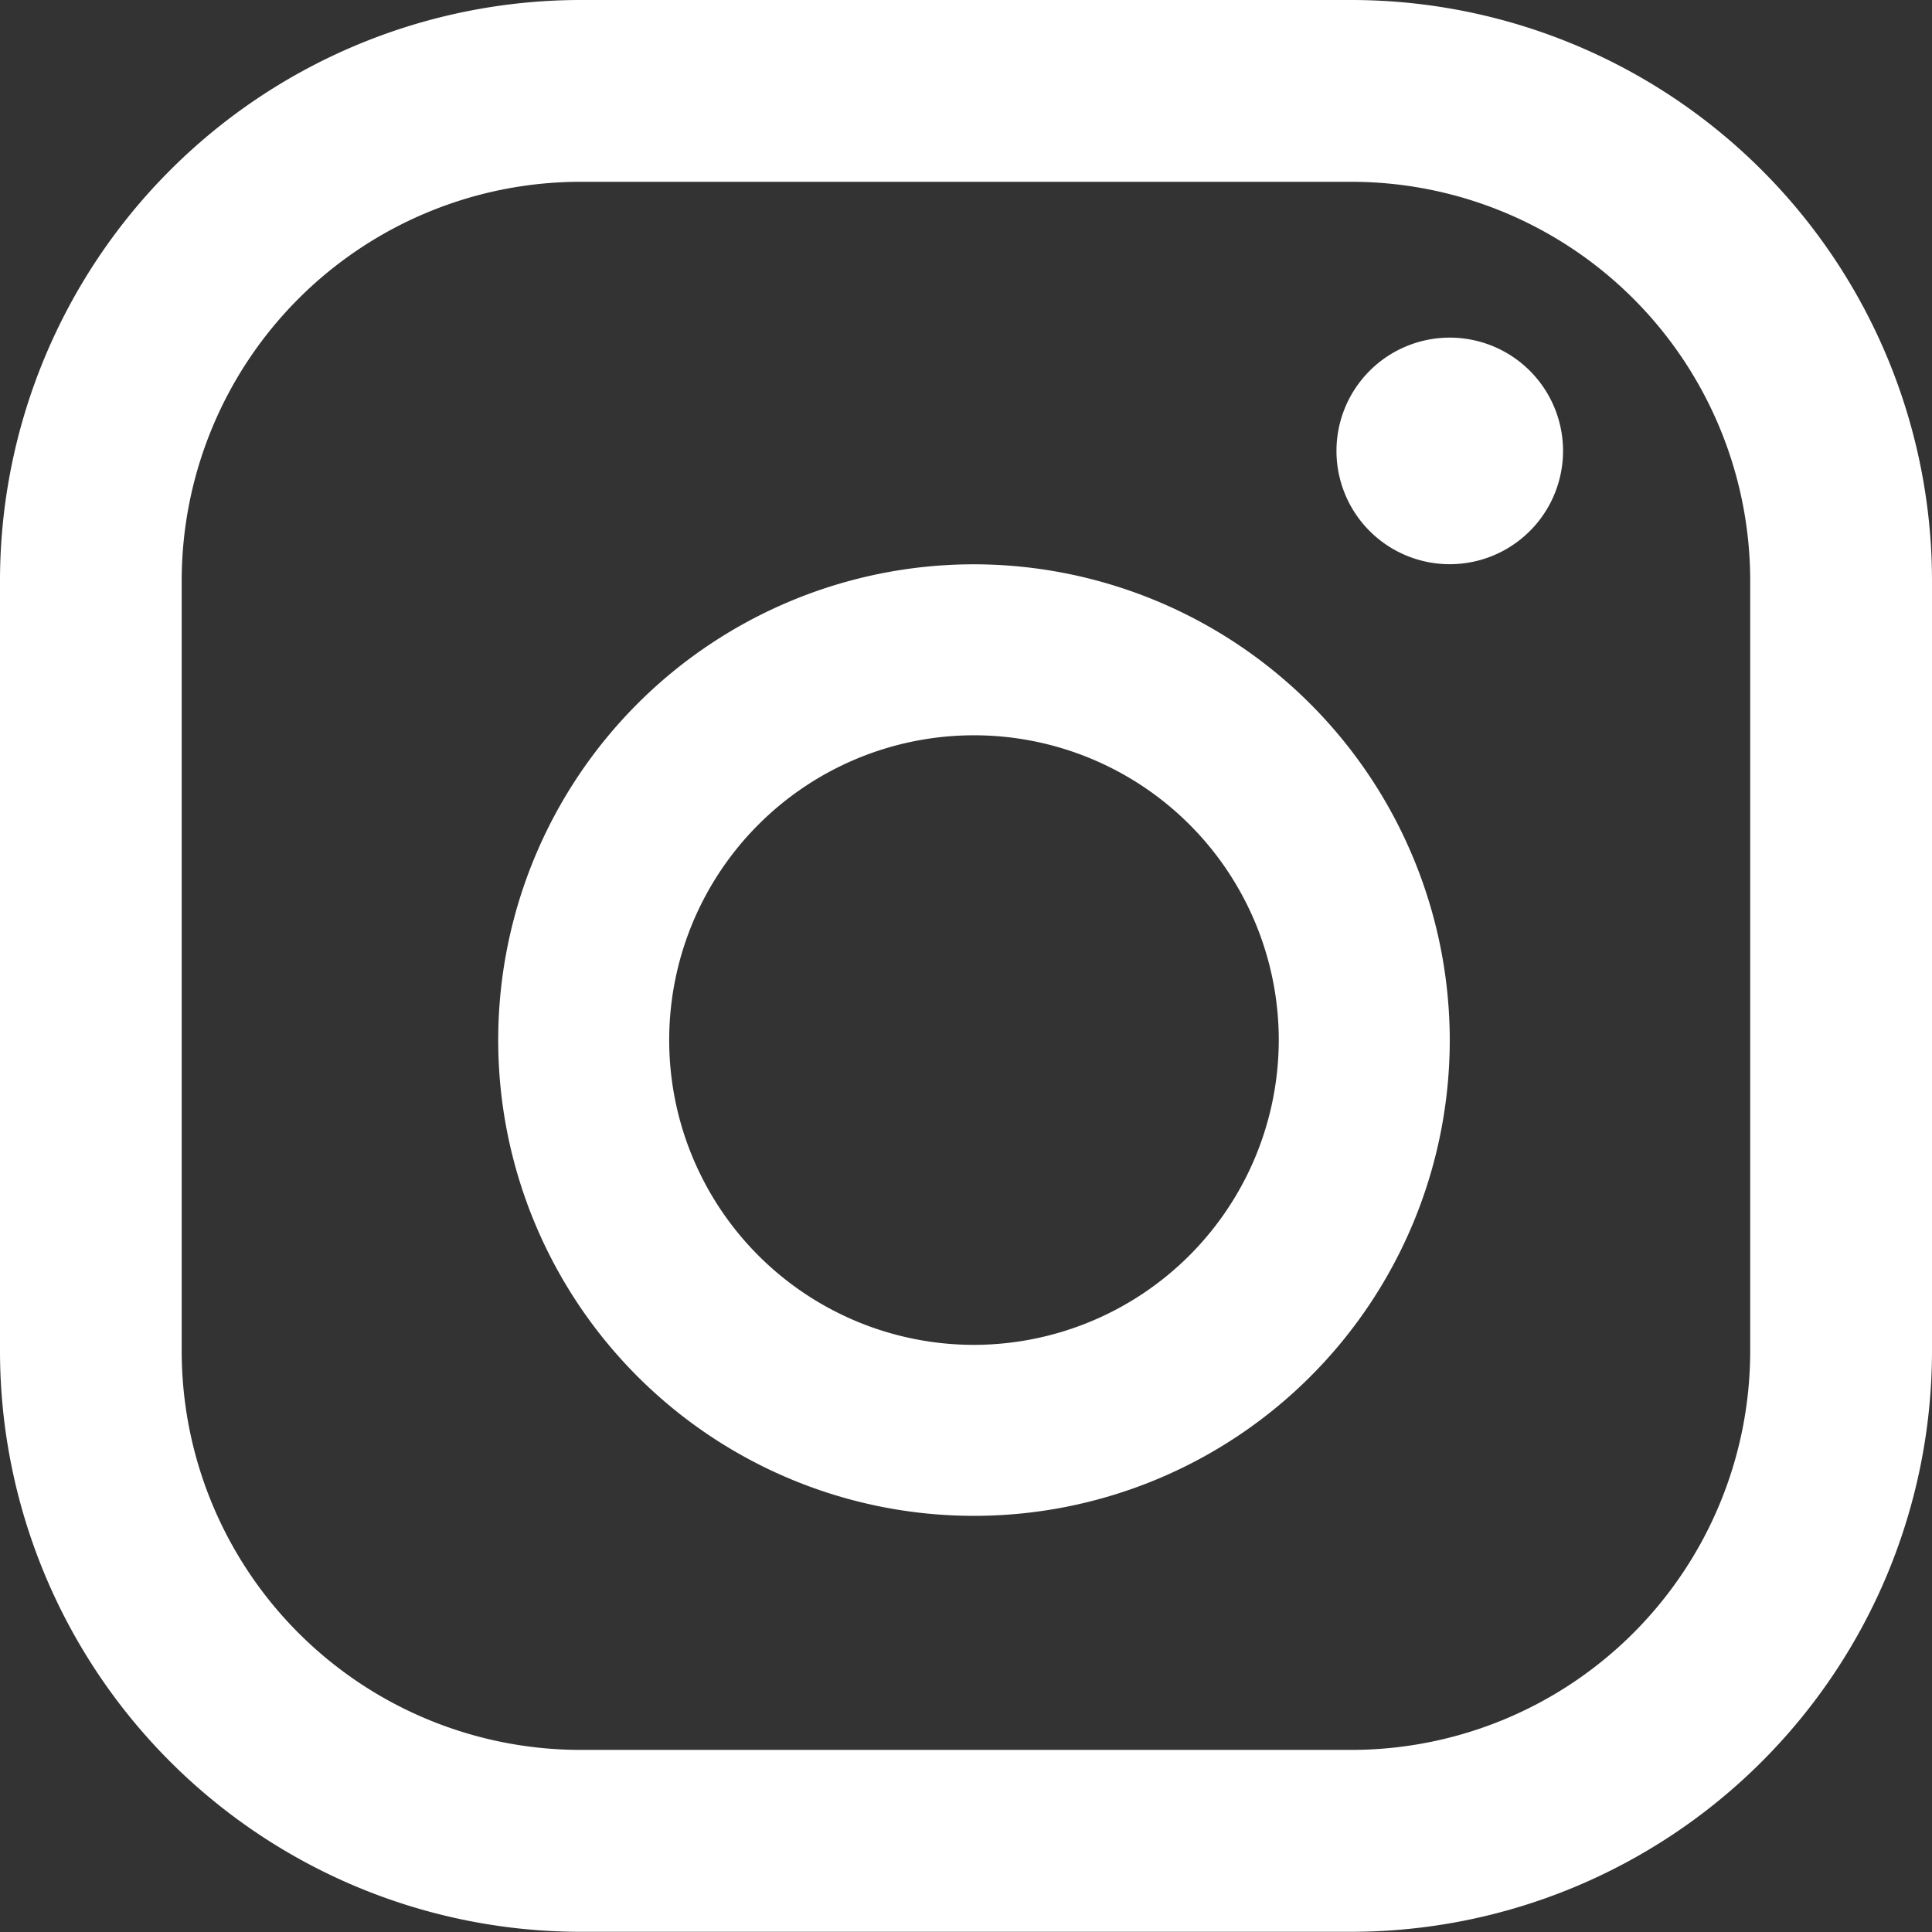
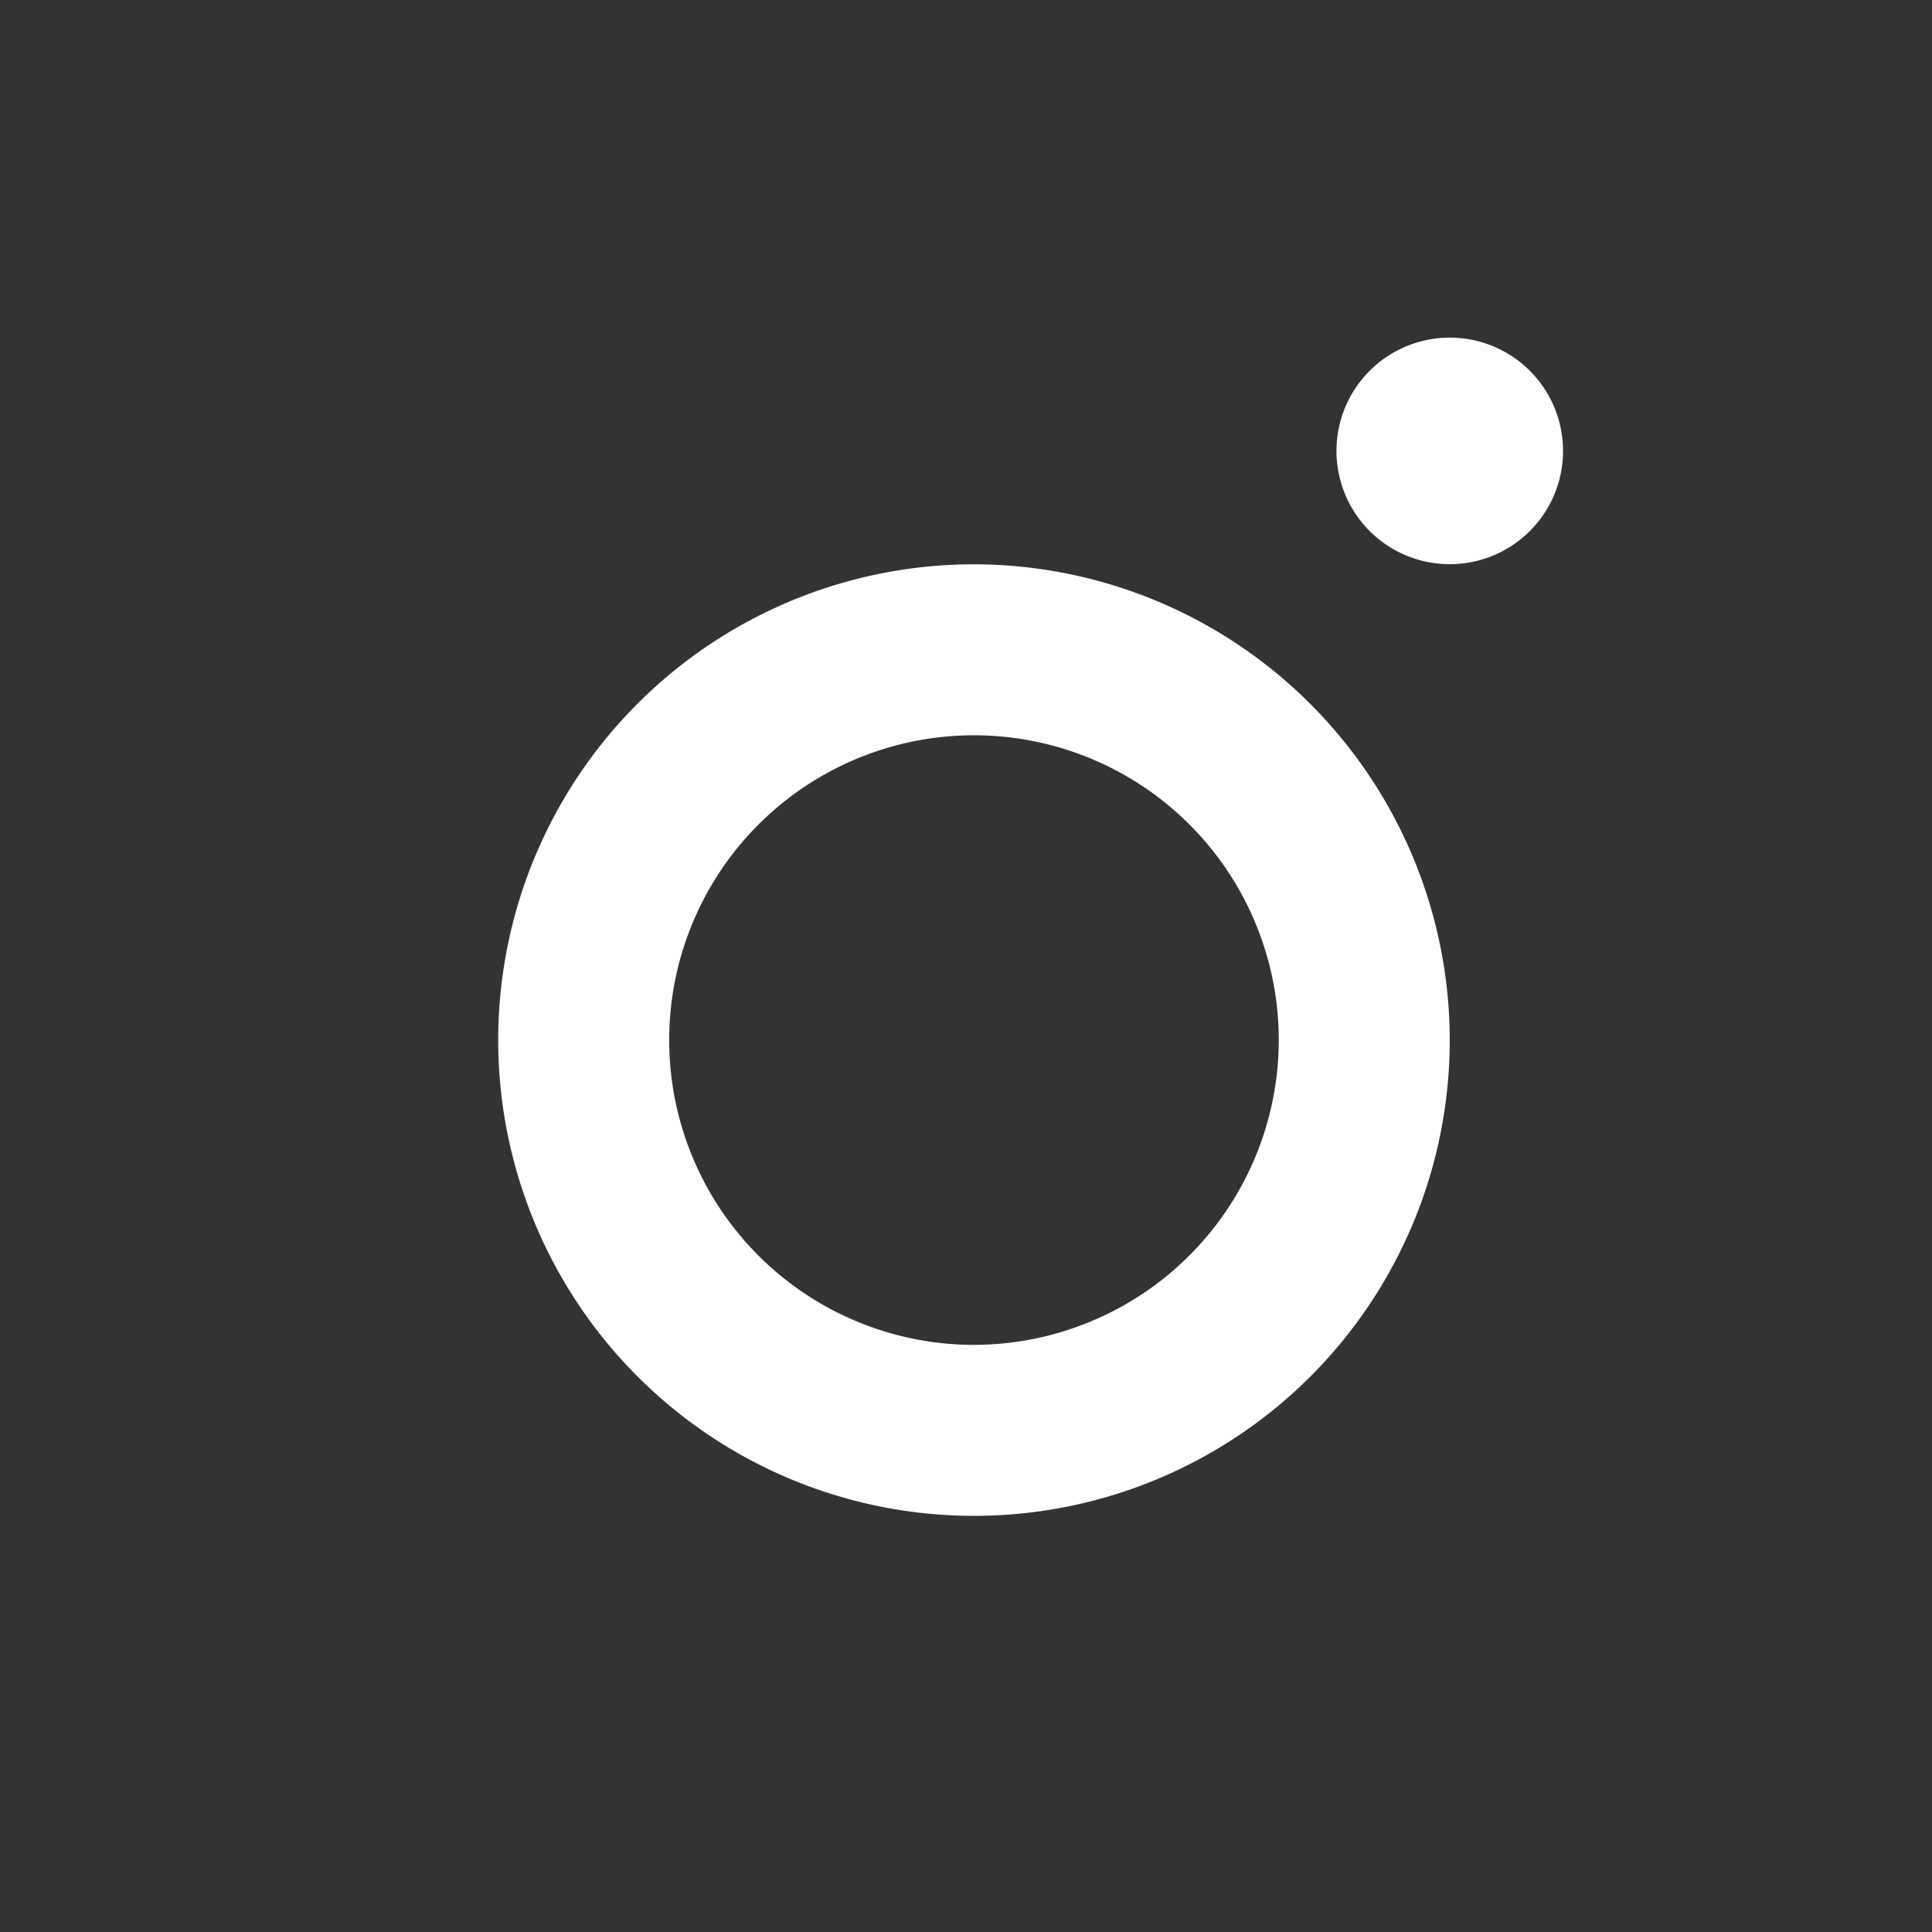
<svg xmlns="http://www.w3.org/2000/svg" width="19.118" height="19.118" viewBox="0 0 19.118 19.118">
  <rect x="0" y="0" width="19.118" height="19.118" fill="#333333" stroke="none" />
  <g id="Group_5059" data-name="Group 5059" transform="translate(-935.107 -8579)">
    <path id="Path_210" data-name="Path 210" d="M78.535,8.3a1.121,1.121,0,1,0,1.121,1.121A1.121,1.121,0,0,0,78.535,8.3" transform="translate(870.918 8574.041)" fill="#fff" />
    <path id="Path_211" data-name="Path 211" d="M66.262,10.962a4.708,4.708,0,1,0,4.708,4.709,4.714,4.714,0,0,0-4.708-4.709m0,7.724a3.016,3.016,0,1,1,3.016-3.016,3.02,3.02,0,0,1-3.016,3.016" transform="translate(878.483 8573.622)" fill="#fff" />
-     <path id="Path_212" data-name="Path 212" d="M65.807,21.1H58.173a5.749,5.749,0,0,1-5.742-5.743V7.727a5.749,5.749,0,0,1,5.742-5.743h7.633a5.749,5.749,0,0,1,5.743,5.743V15.36A5.75,5.75,0,0,1,65.807,21.1M58.173,3.783a3.948,3.948,0,0,0-3.944,3.944V15.36A3.948,3.948,0,0,0,58.173,19.3h7.633a3.948,3.948,0,0,0,3.944-3.944V7.727a3.948,3.948,0,0,0-3.944-3.944Z" transform="translate(882.676 8577.016)" fill="#fff" />
  </g>
</svg>